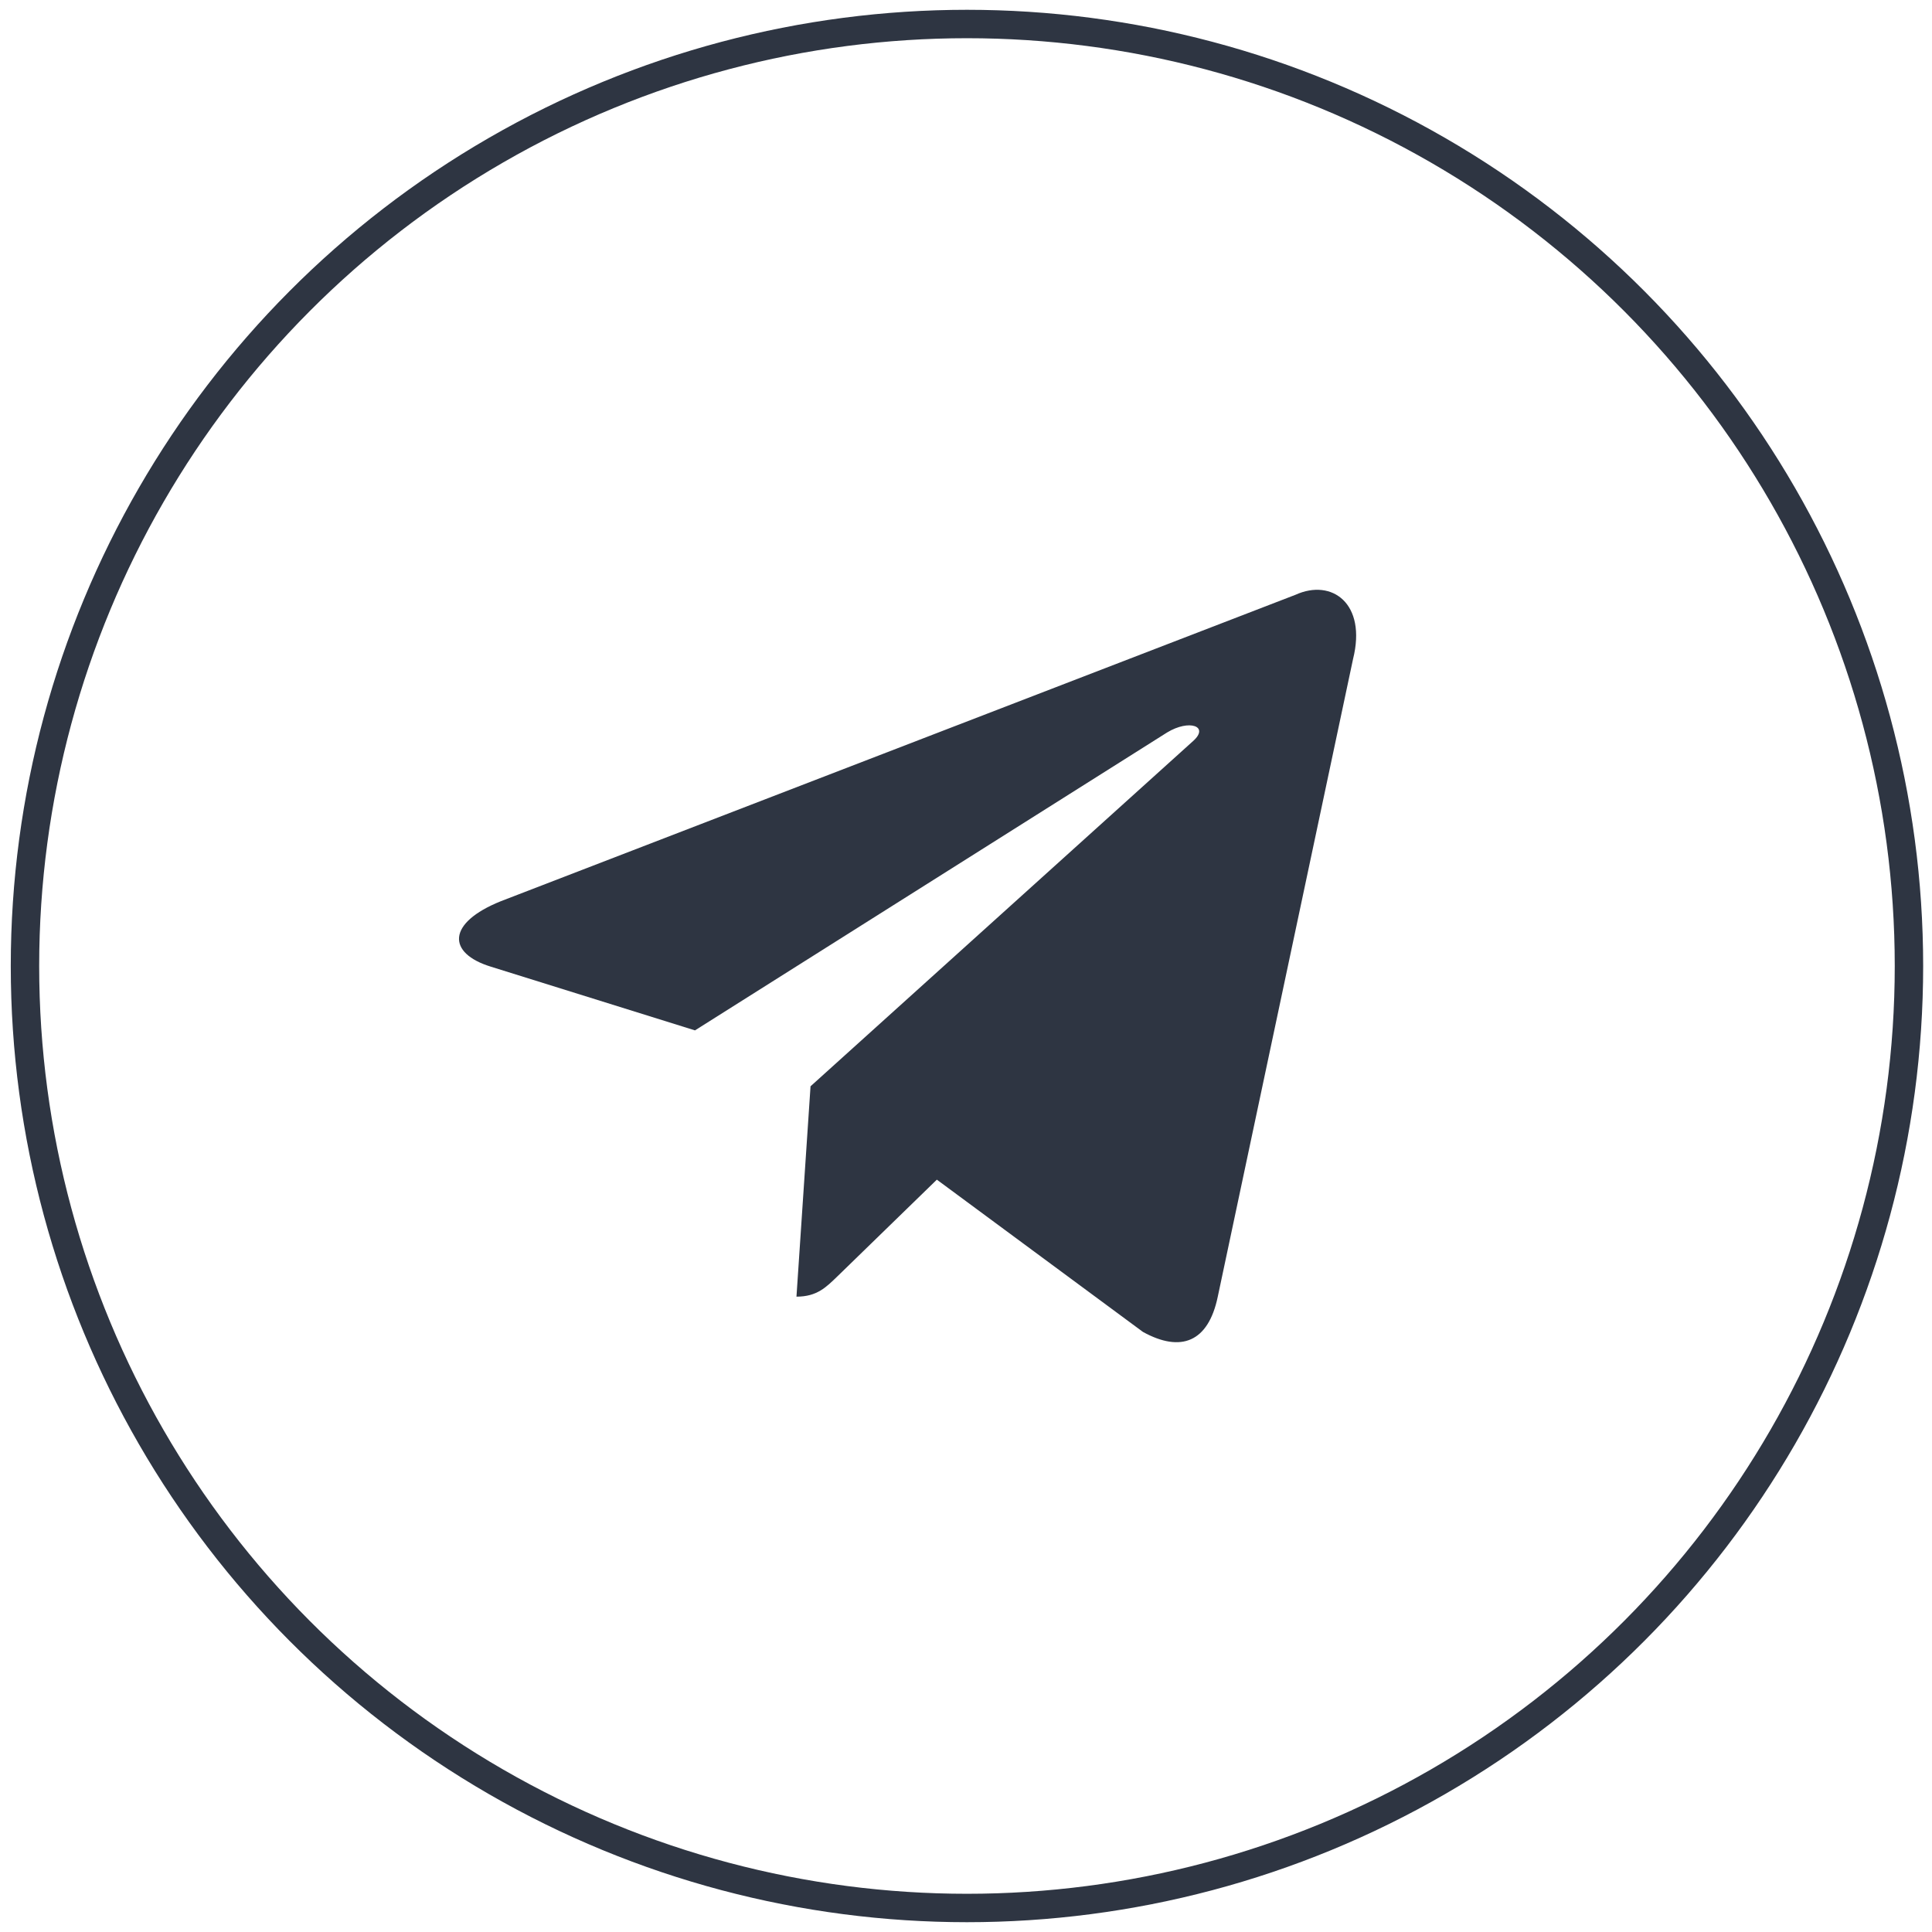
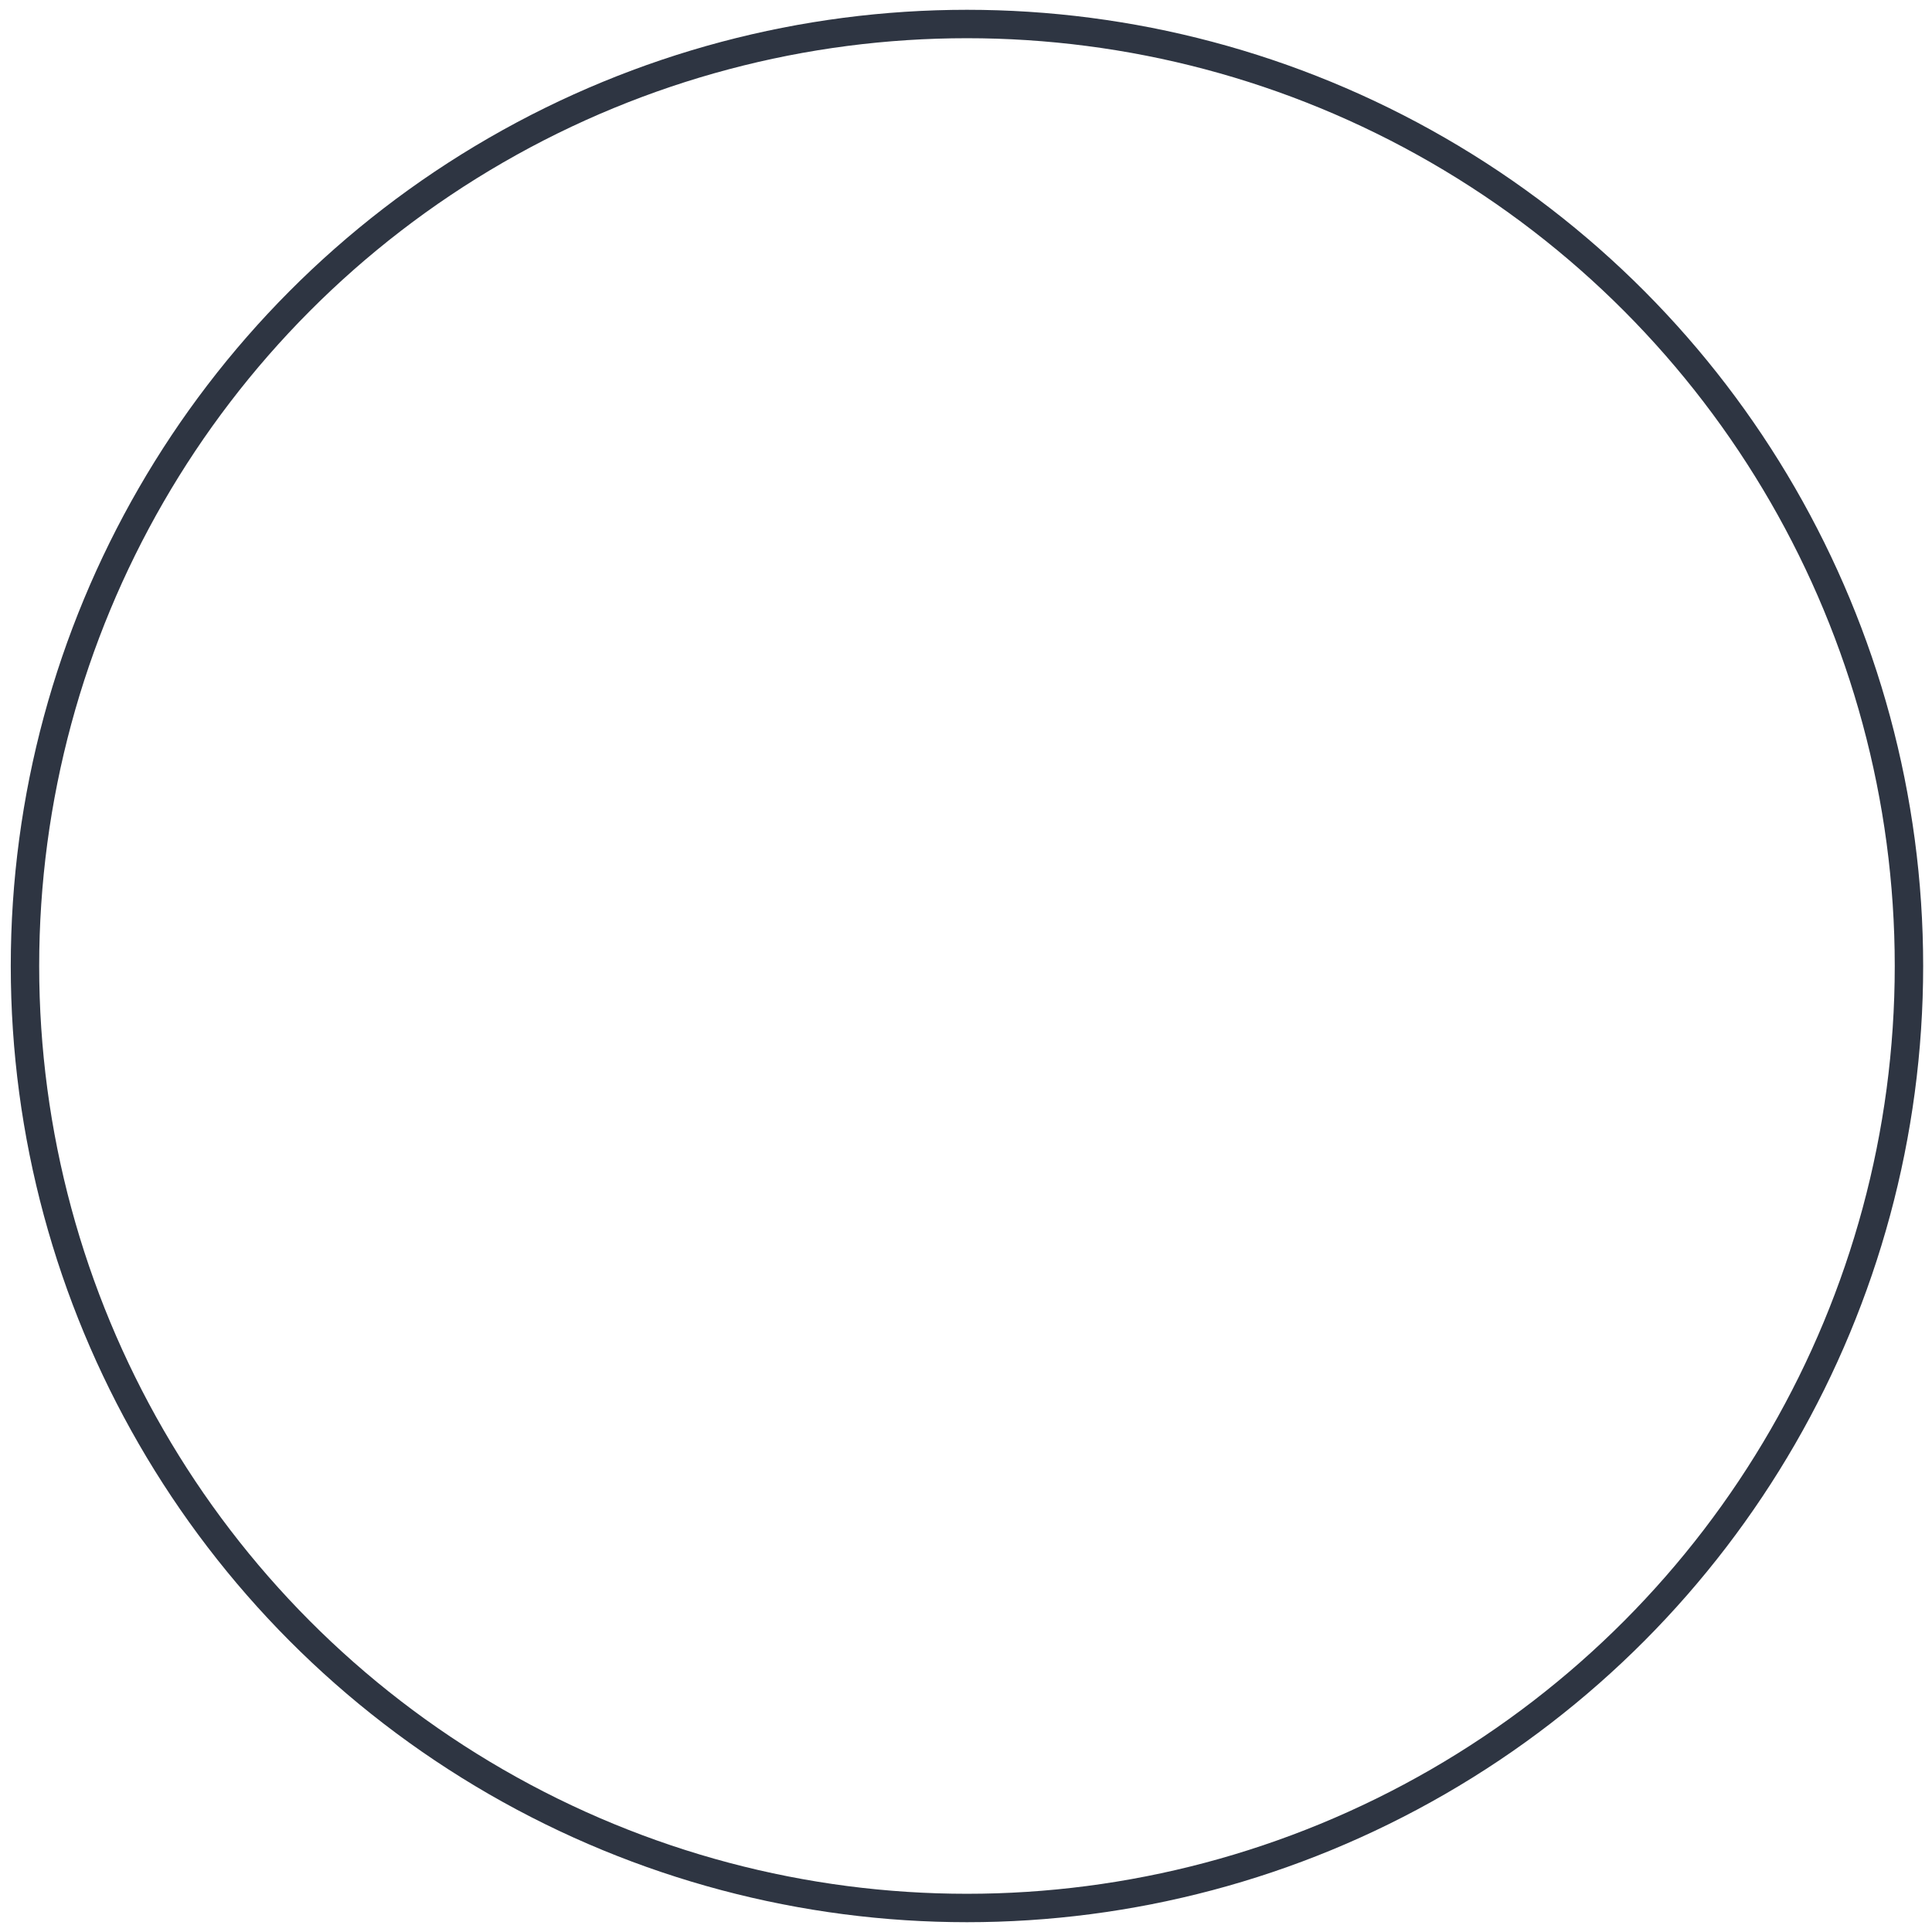
<svg xmlns="http://www.w3.org/2000/svg" width="68" height="68" viewBox="0 0 68 68" fill="none">
  <circle cx="34.034" cy="34" r="33.155" stroke="#2E3542" />
-   <path d="M45.601 20.933L17.63 31.719C15.721 32.486 15.732 33.55 17.28 34.025L24.461 36.266L41.076 25.782C41.862 25.304 42.58 25.562 41.99 26.085L28.528 38.234H28.525L28.528 38.236L28.033 45.638C28.759 45.638 29.079 45.305 29.486 44.912L32.974 41.52L40.229 46.88C41.567 47.616 42.528 47.238 42.861 45.641L47.623 23.195C48.111 21.241 46.877 20.355 45.601 20.933V20.933Z" fill="#2E3542" />
</svg>